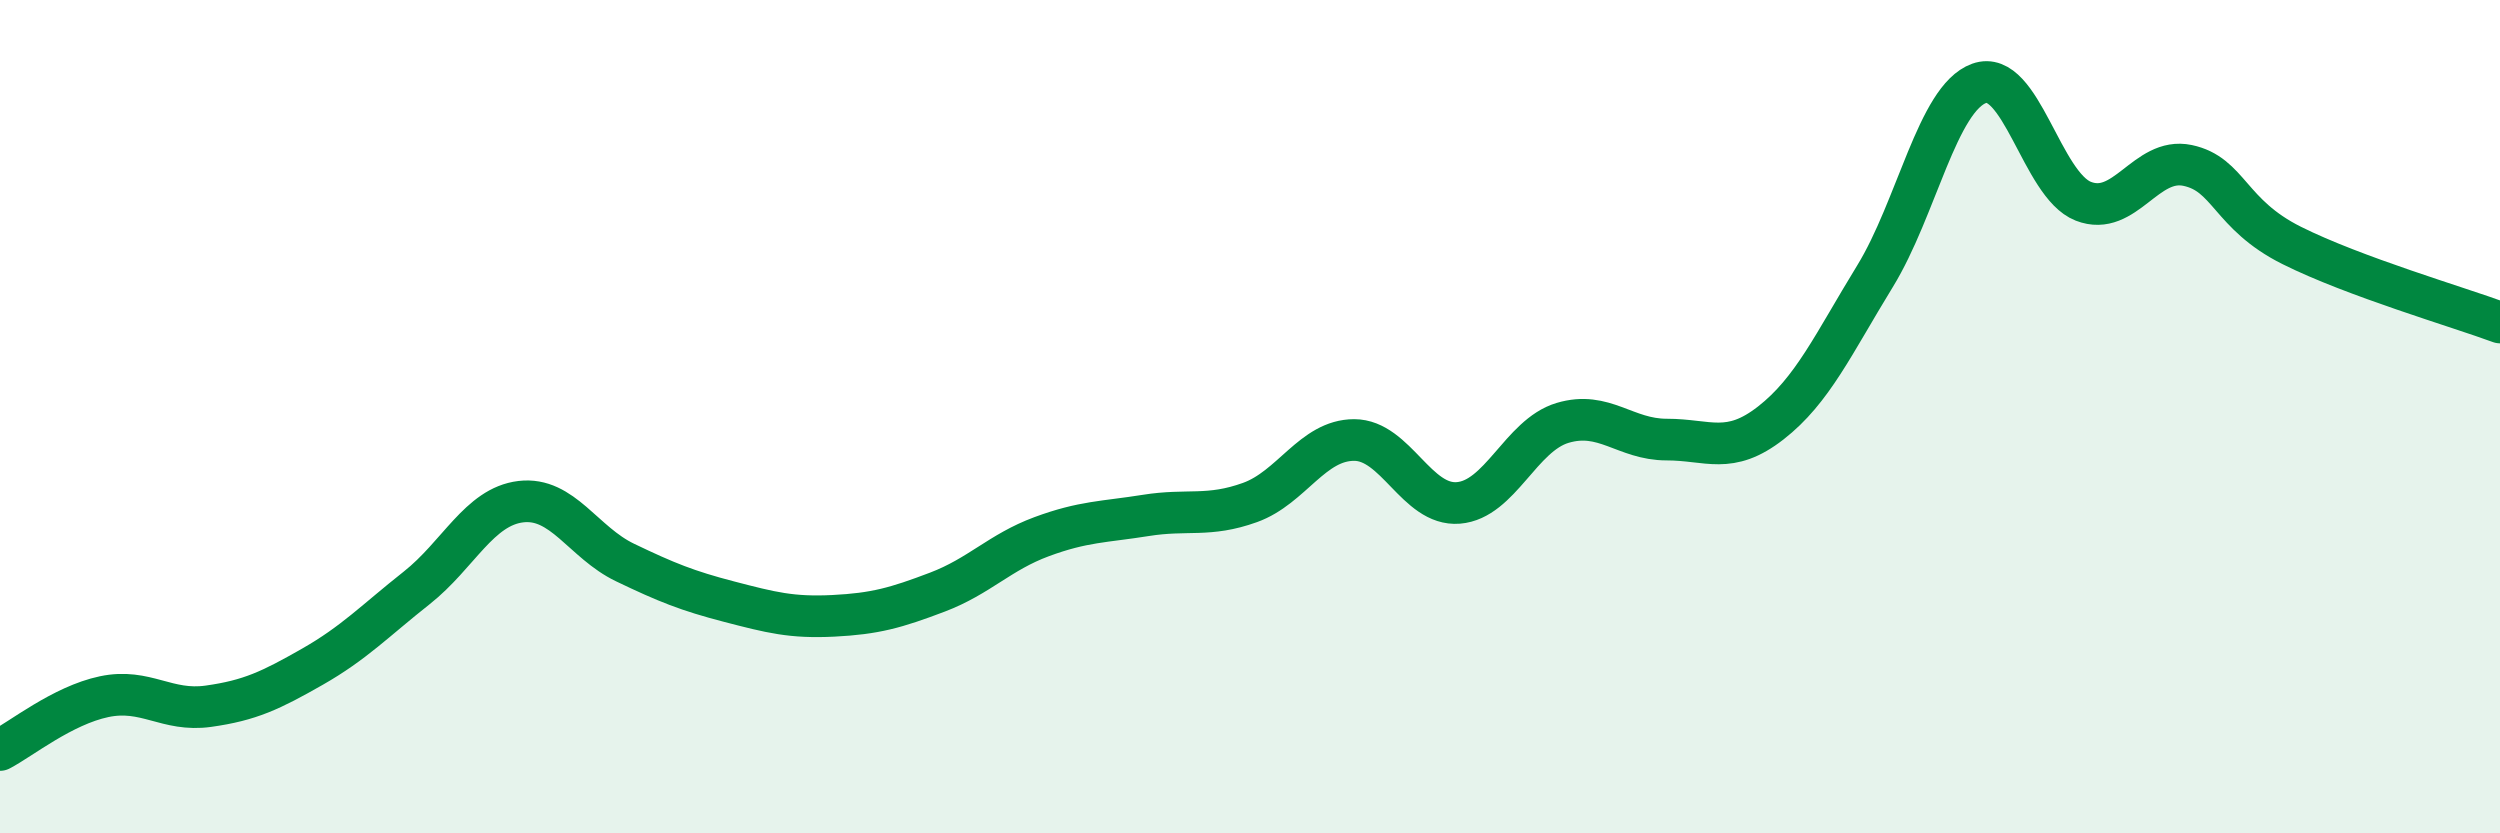
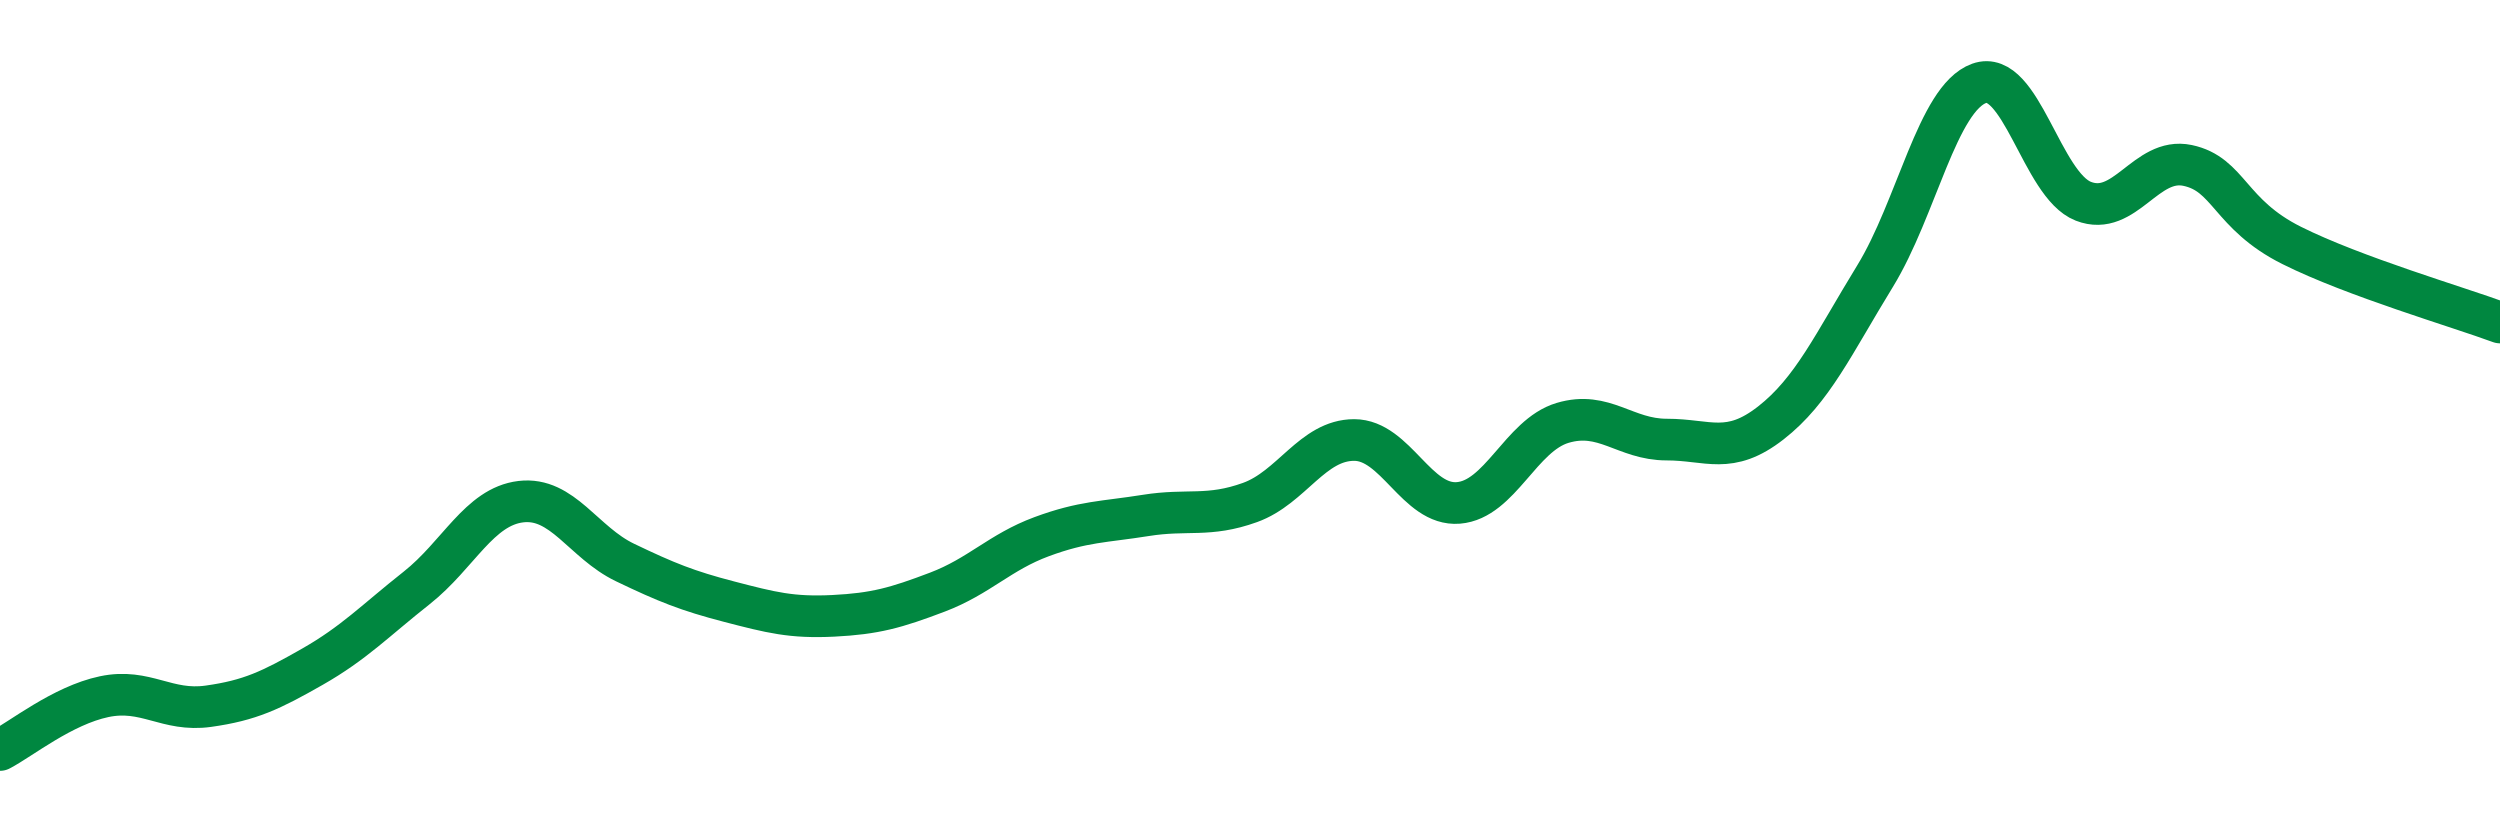
<svg xmlns="http://www.w3.org/2000/svg" width="60" height="20" viewBox="0 0 60 20">
-   <path d="M 0,18 C 0.5,17.74 1.5,16.93 2.5,16.72 C 3.5,16.51 4,17.09 5,16.95 C 6,16.81 6.5,16.57 7.5,16 C 8.5,15.43 9,14.9 10,14.11 C 11,13.32 11.5,12.16 12.5,12.04 C 13.5,11.92 14,13.02 15,13.5 C 16,13.98 16.5,14.18 17.5,14.44 C 18.5,14.7 19,14.83 20,14.78 C 21,14.73 21.5,14.59 22.5,14.21 C 23.5,13.83 24,13.25 25,12.88 C 26,12.51 26.5,12.53 27.5,12.37 C 28.5,12.21 29,12.42 30,12.06 C 31,11.7 31.5,10.56 32.5,10.56 C 33.5,10.56 34,12.15 35,12.07 C 36,11.99 36.5,10.45 37.5,10.15 C 38.5,9.85 39,10.55 40,10.55 C 41,10.55 41.5,10.93 42.5,10.15 C 43.5,9.37 44,8.26 45,6.63 C 46,5 46.5,2.36 47.5,2 C 48.5,1.64 49,4.44 50,4.83 C 51,5.22 51.5,3.76 52.5,3.97 C 53.5,4.18 53.5,5.14 55,5.89 C 56.5,6.64 59,7.37 60,7.74L60 20L0 20Z" fill="#008740" opacity="0.1" stroke-linecap="round" stroke-linejoin="round" />
  <path d="M 0,18 C 0.5,17.74 1.5,16.93 2.5,16.72 C 3.5,16.51 4,17.09 5,16.95 C 6,16.81 6.5,16.57 7.5,16 C 8.5,15.43 9,14.9 10,14.11 C 11,13.32 11.5,12.16 12.5,12.04 C 13.5,11.92 14,13.02 15,13.5 C 16,13.98 16.5,14.18 17.5,14.44 C 18.5,14.7 19,14.83 20,14.78 C 21,14.73 21.5,14.59 22.5,14.21 C 23.5,13.83 24,13.25 25,12.88 C 26,12.51 26.5,12.53 27.5,12.37 C 28.5,12.21 29,12.42 30,12.06 C 31,11.7 31.5,10.56 32.5,10.56 C 33.5,10.56 34,12.15 35,12.07 C 36,11.99 36.5,10.45 37.5,10.15 C 38.5,9.85 39,10.55 40,10.55 C 41,10.55 41.5,10.93 42.5,10.15 C 43.5,9.37 44,8.26 45,6.63 C 46,5 46.5,2.36 47.5,2 C 48.5,1.64 49,4.44 50,4.83 C 51,5.22 51.5,3.76 52.5,3.97 C 53.5,4.18 53.5,5.14 55,5.89 C 56.5,6.64 59,7.37 60,7.74" stroke="#008740" stroke-width="1" fill="none" stroke-linecap="round" stroke-linejoin="round" />
</svg>